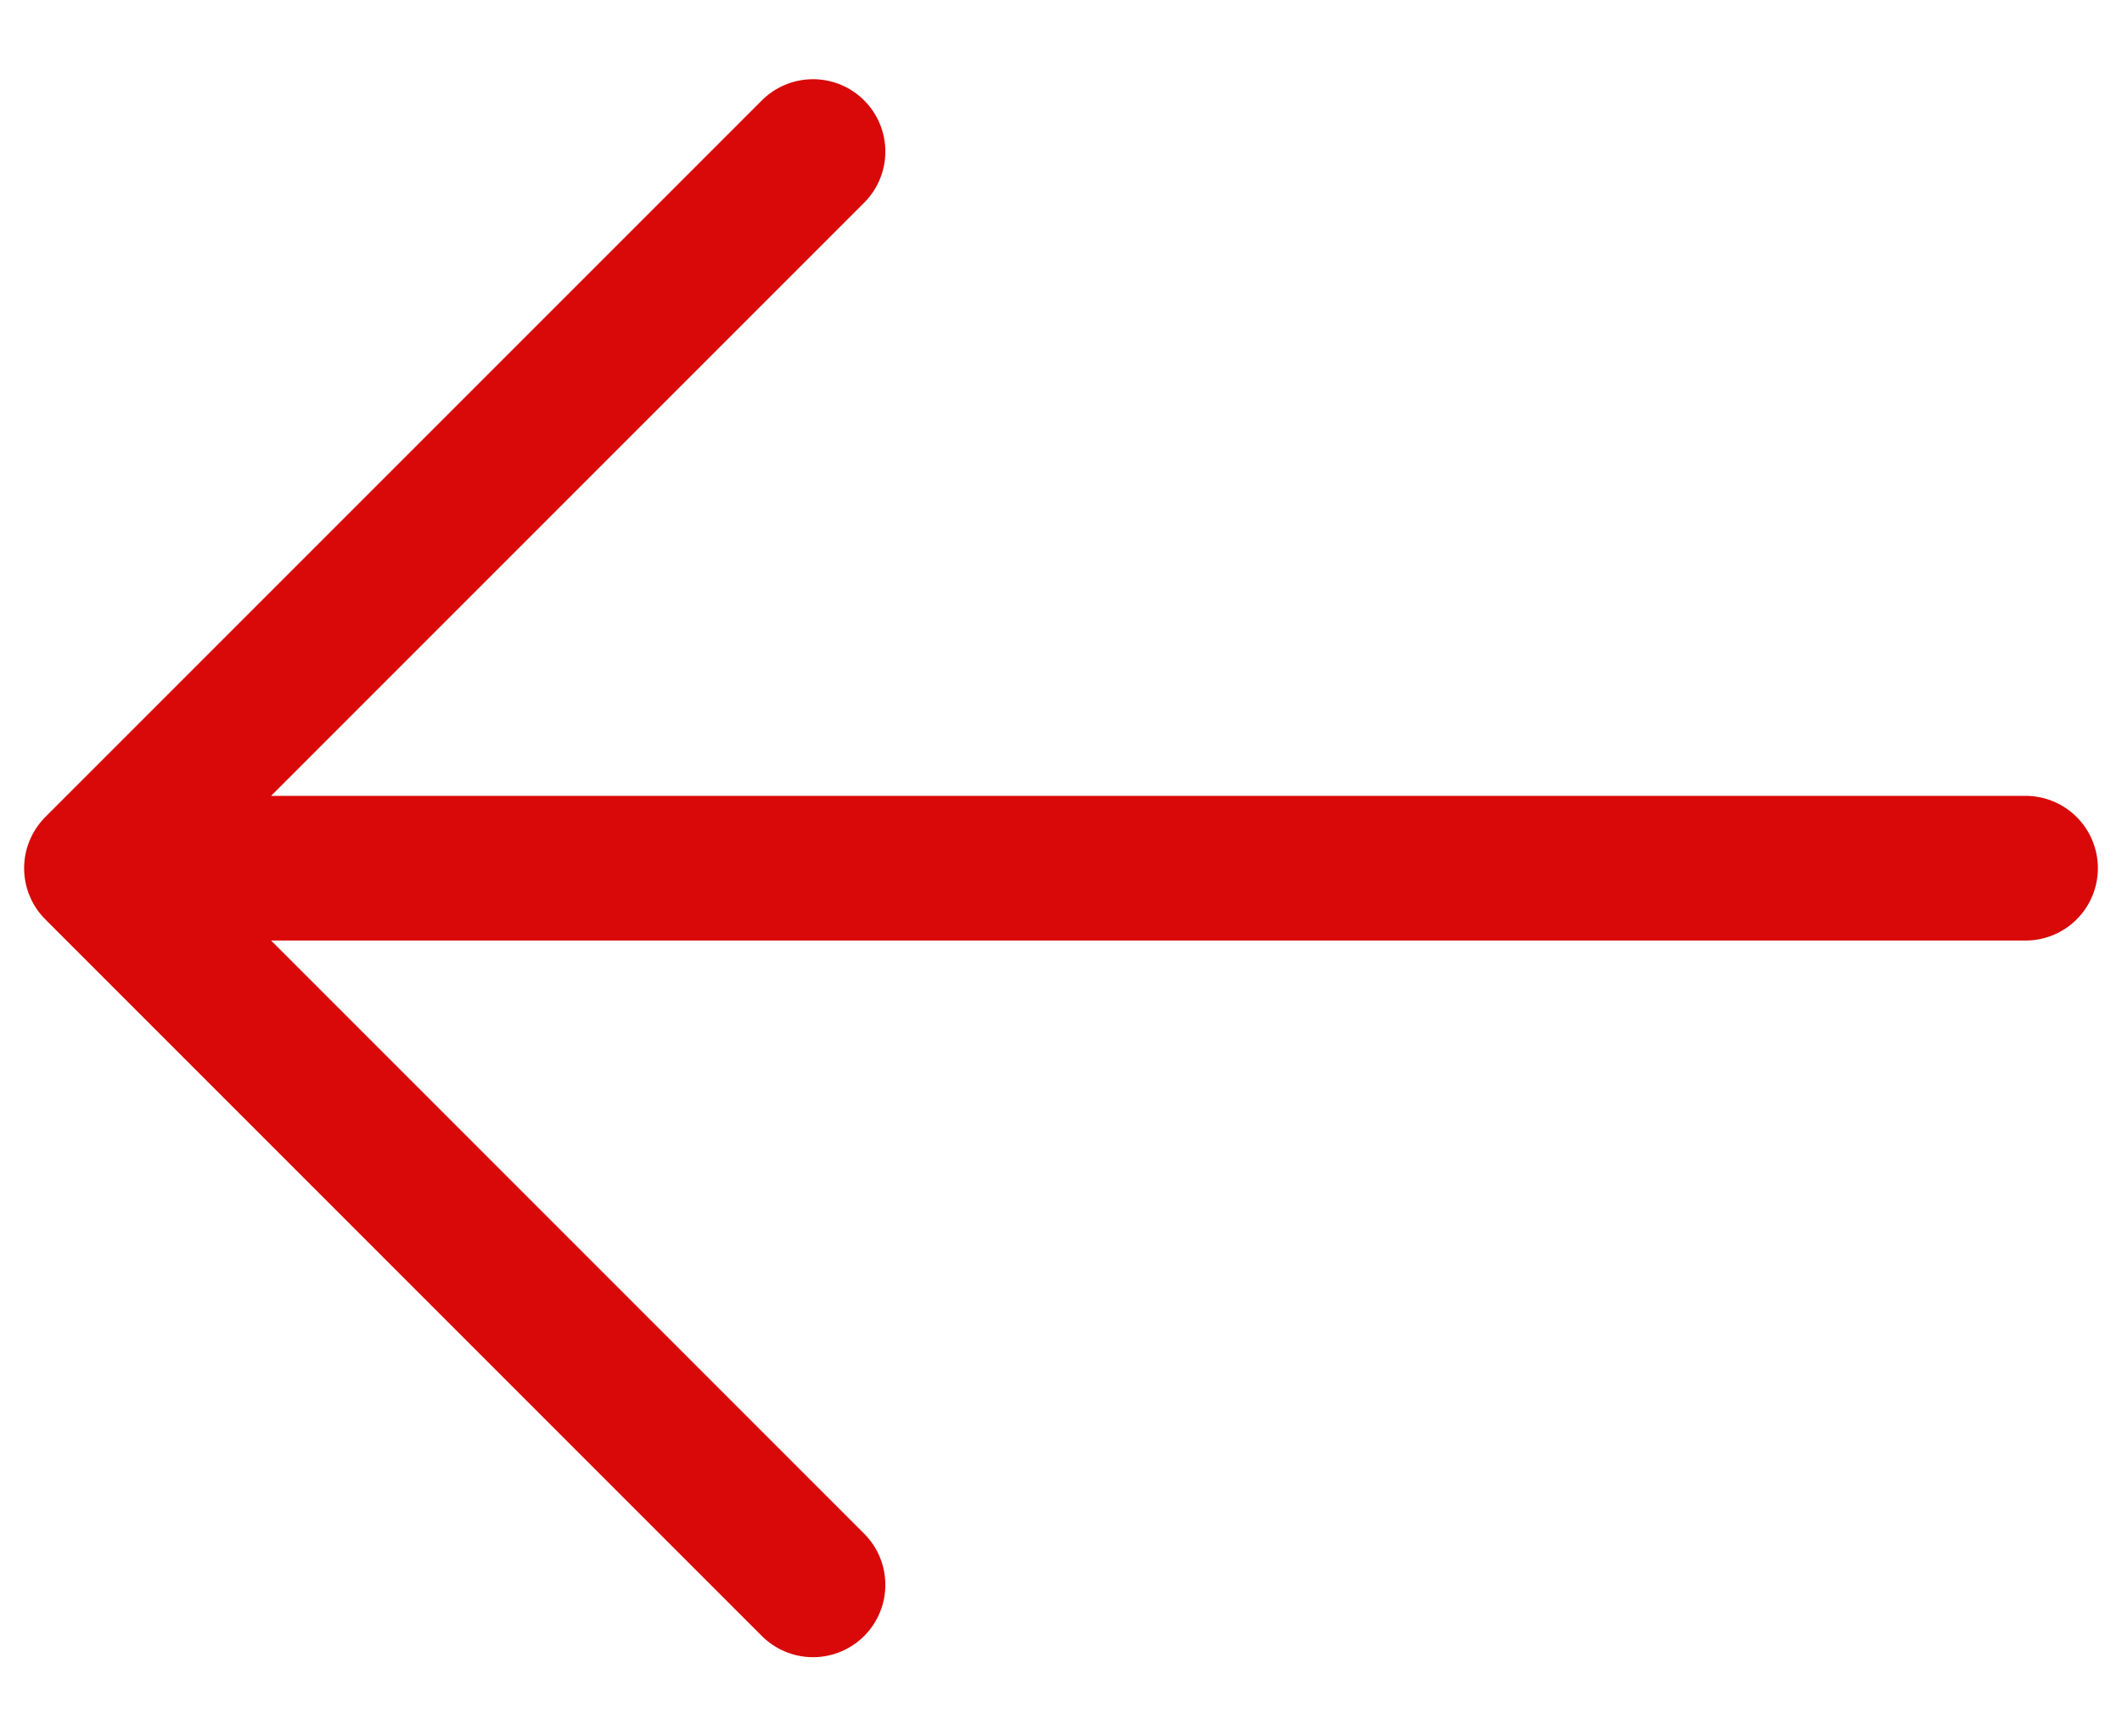
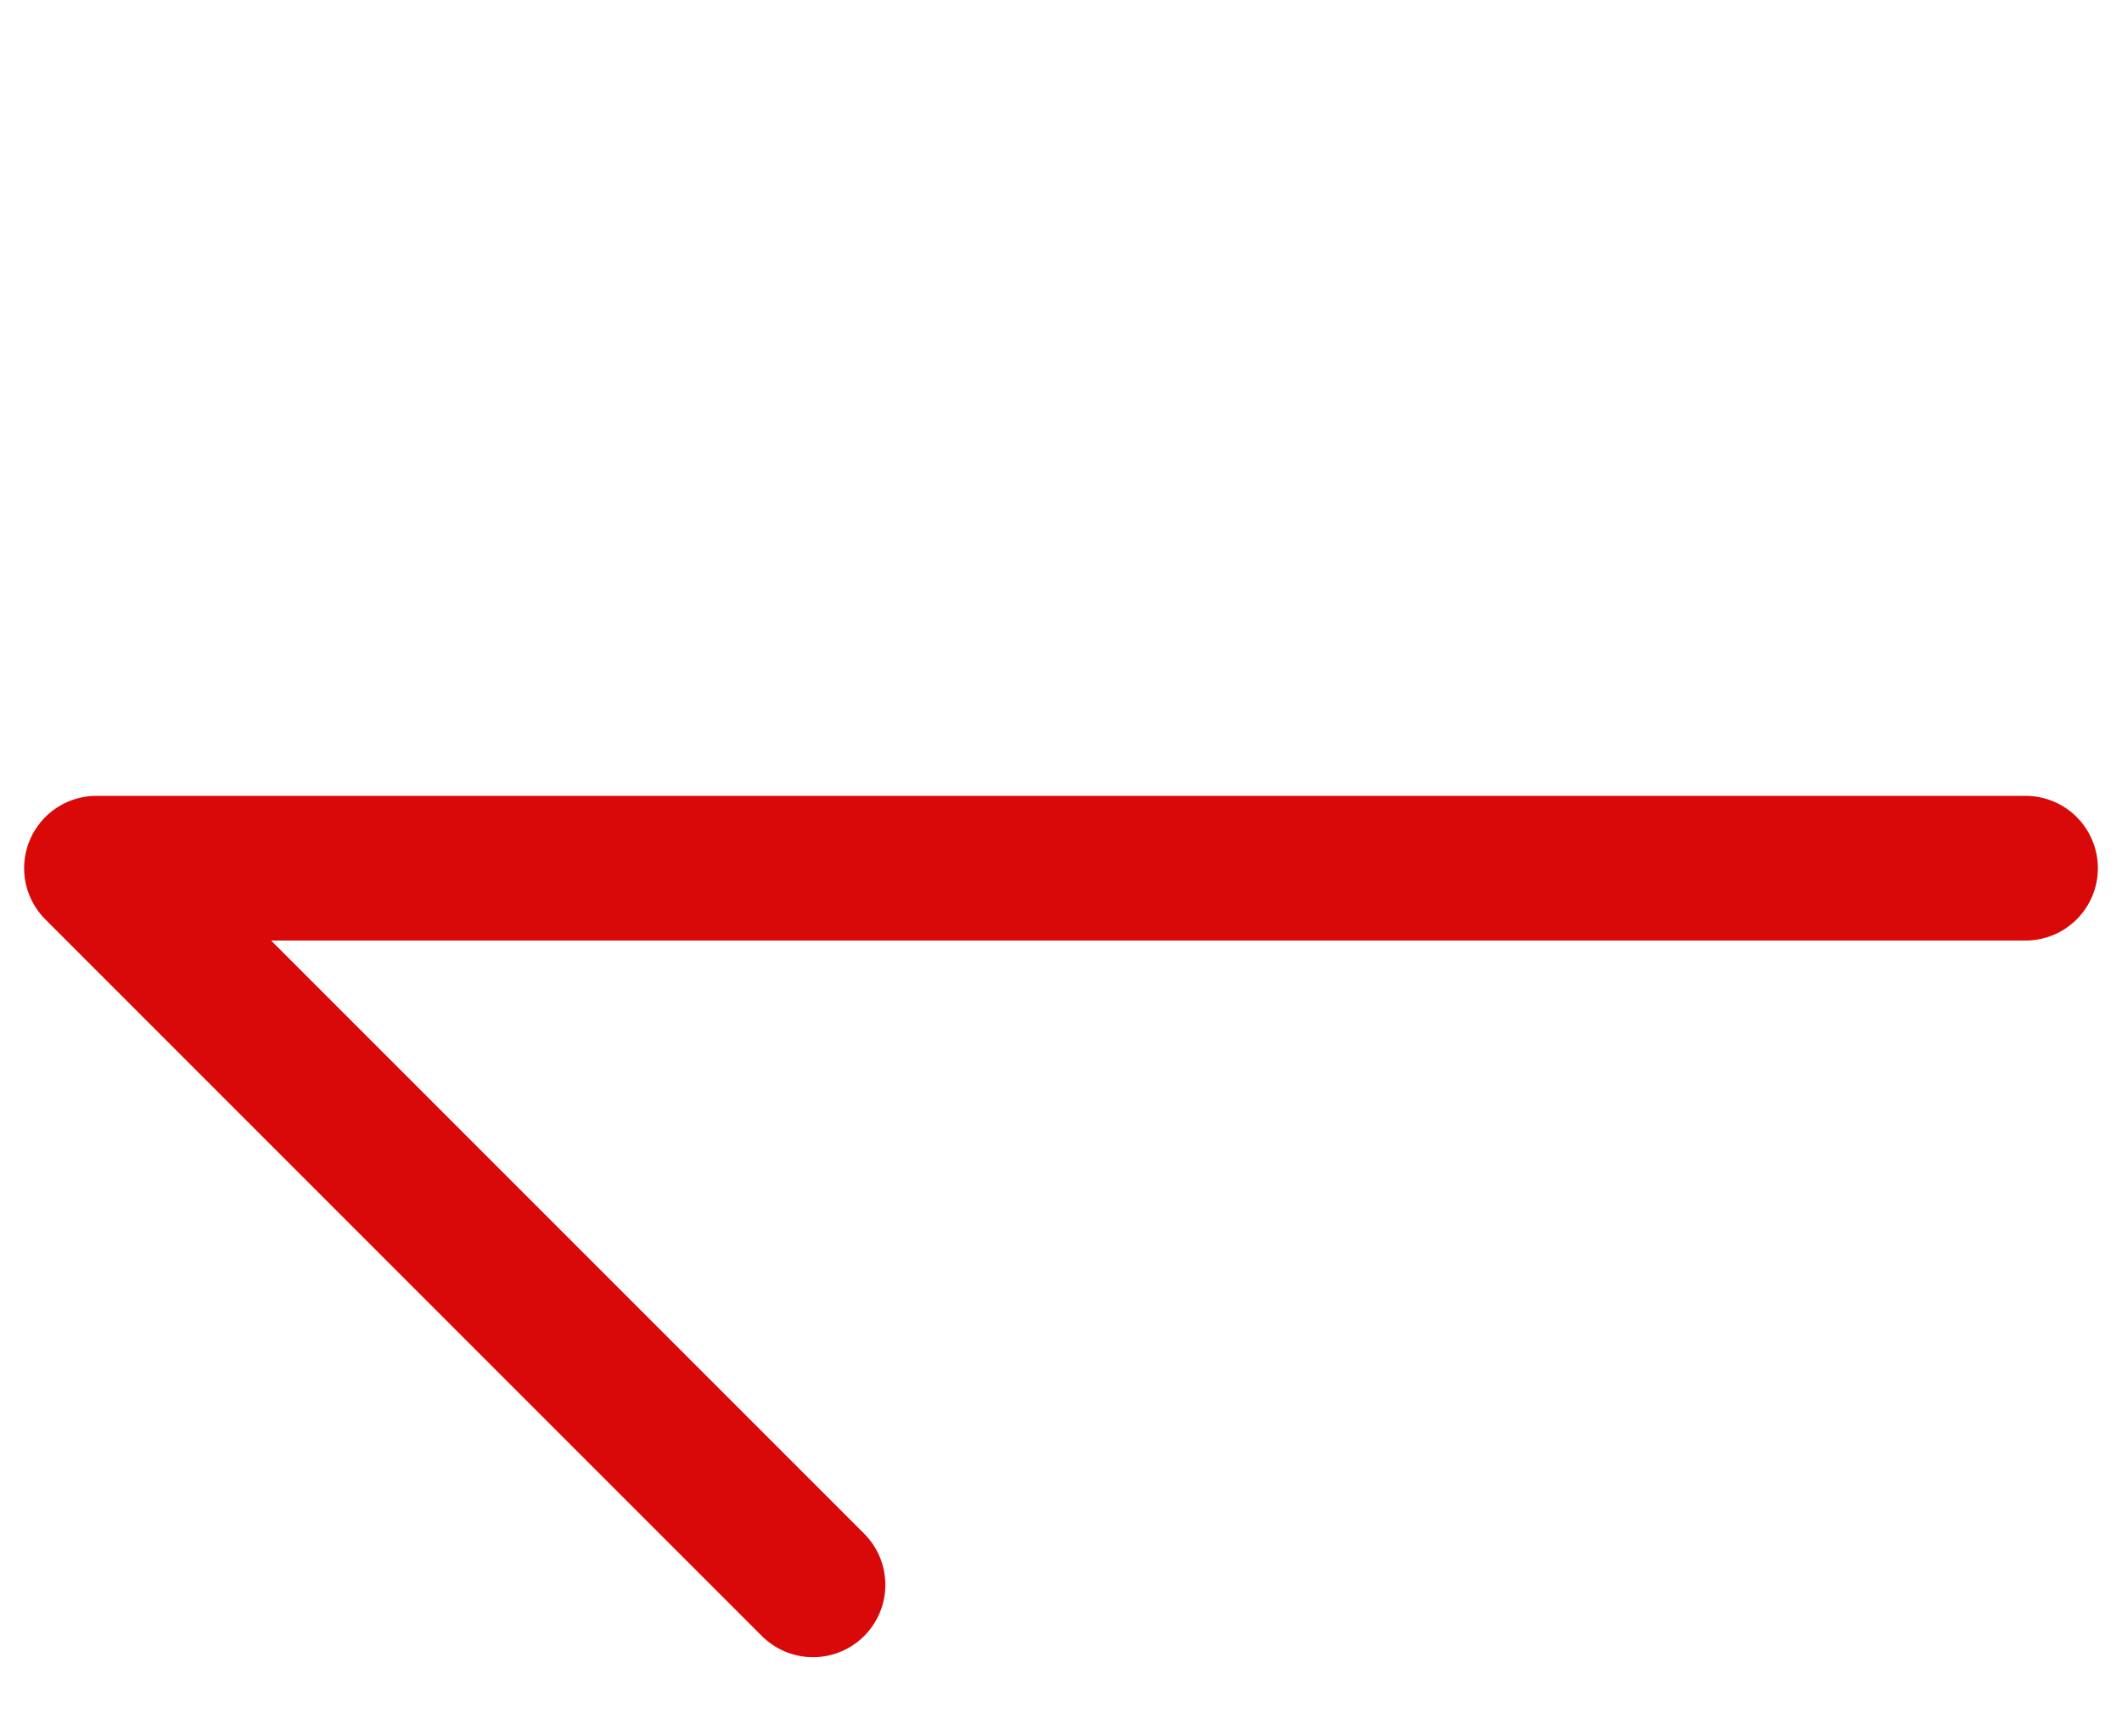
<svg xmlns="http://www.w3.org/2000/svg" width="22" height="18" viewBox="0 0 22 18" fill="none">
-   <path d="M8.429 1.571L1 9M1 9L8.429 16.429M1 9H21" stroke="#D90909" stroke-width="1.5" stroke-linecap="round" stroke-linejoin="round" />
+   <path d="M8.429 1.571M1 9L8.429 16.429M1 9H21" stroke="#D90909" stroke-width="1.5" stroke-linecap="round" stroke-linejoin="round" />
</svg>